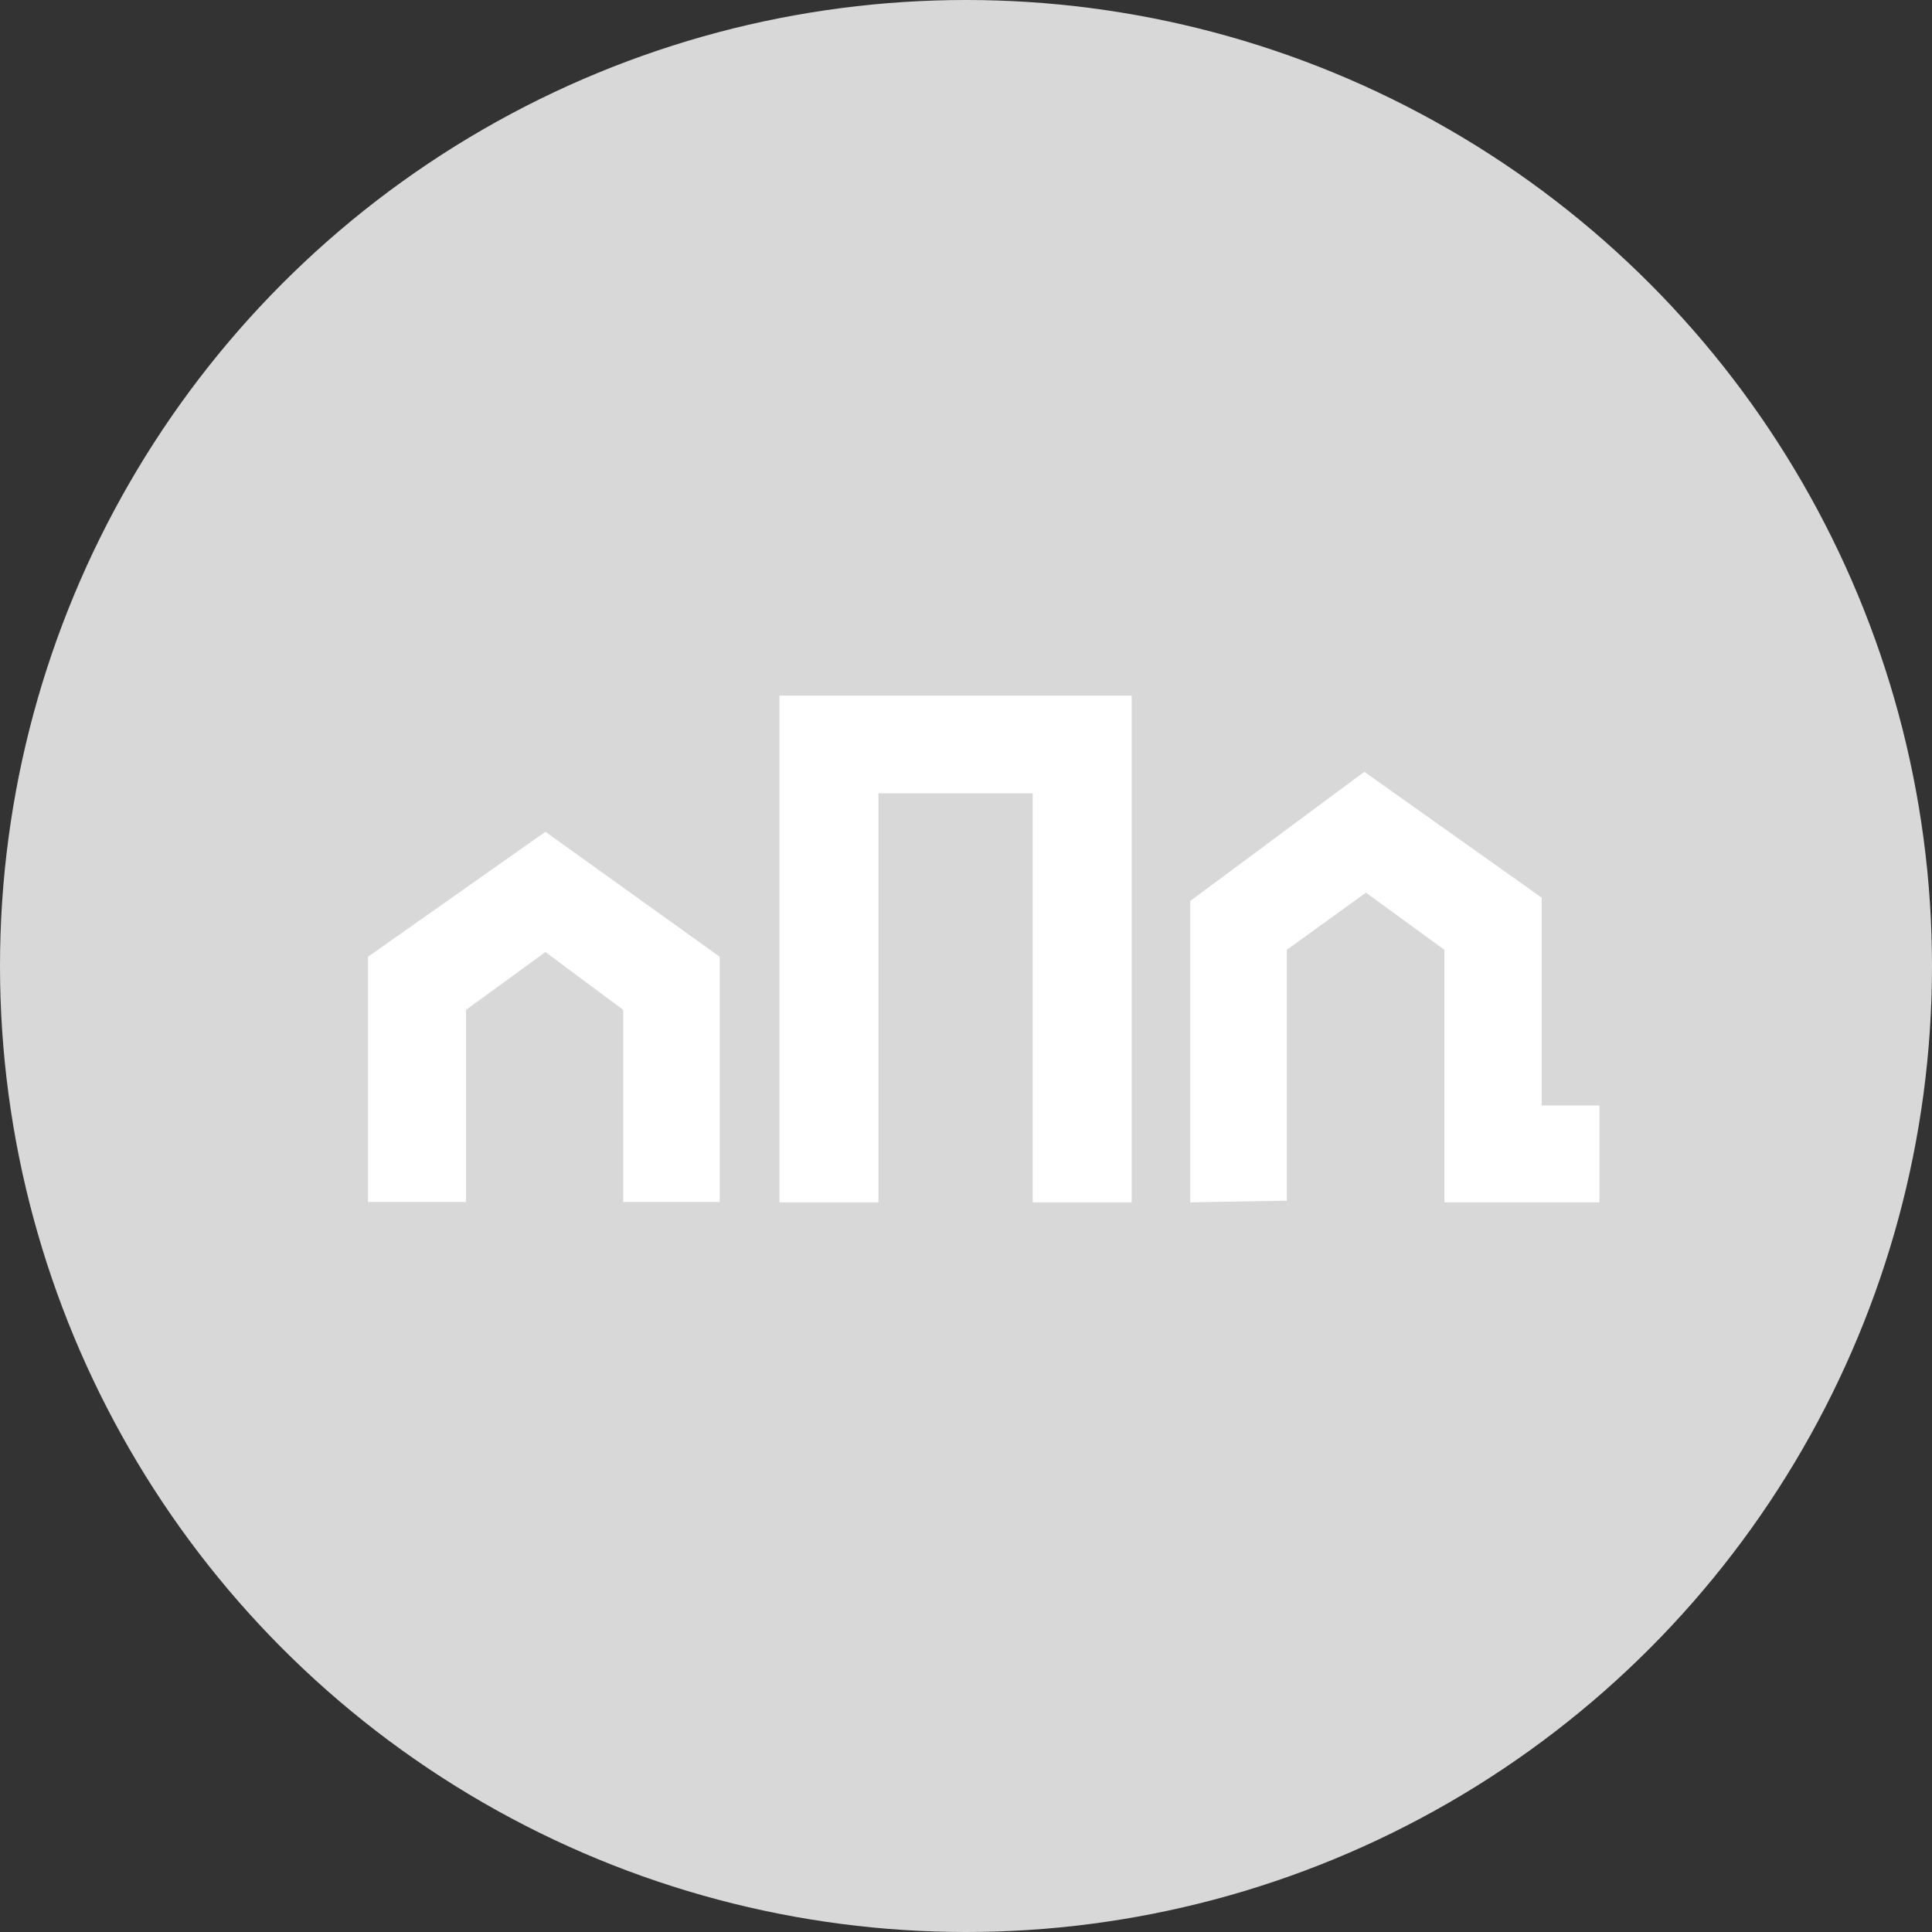
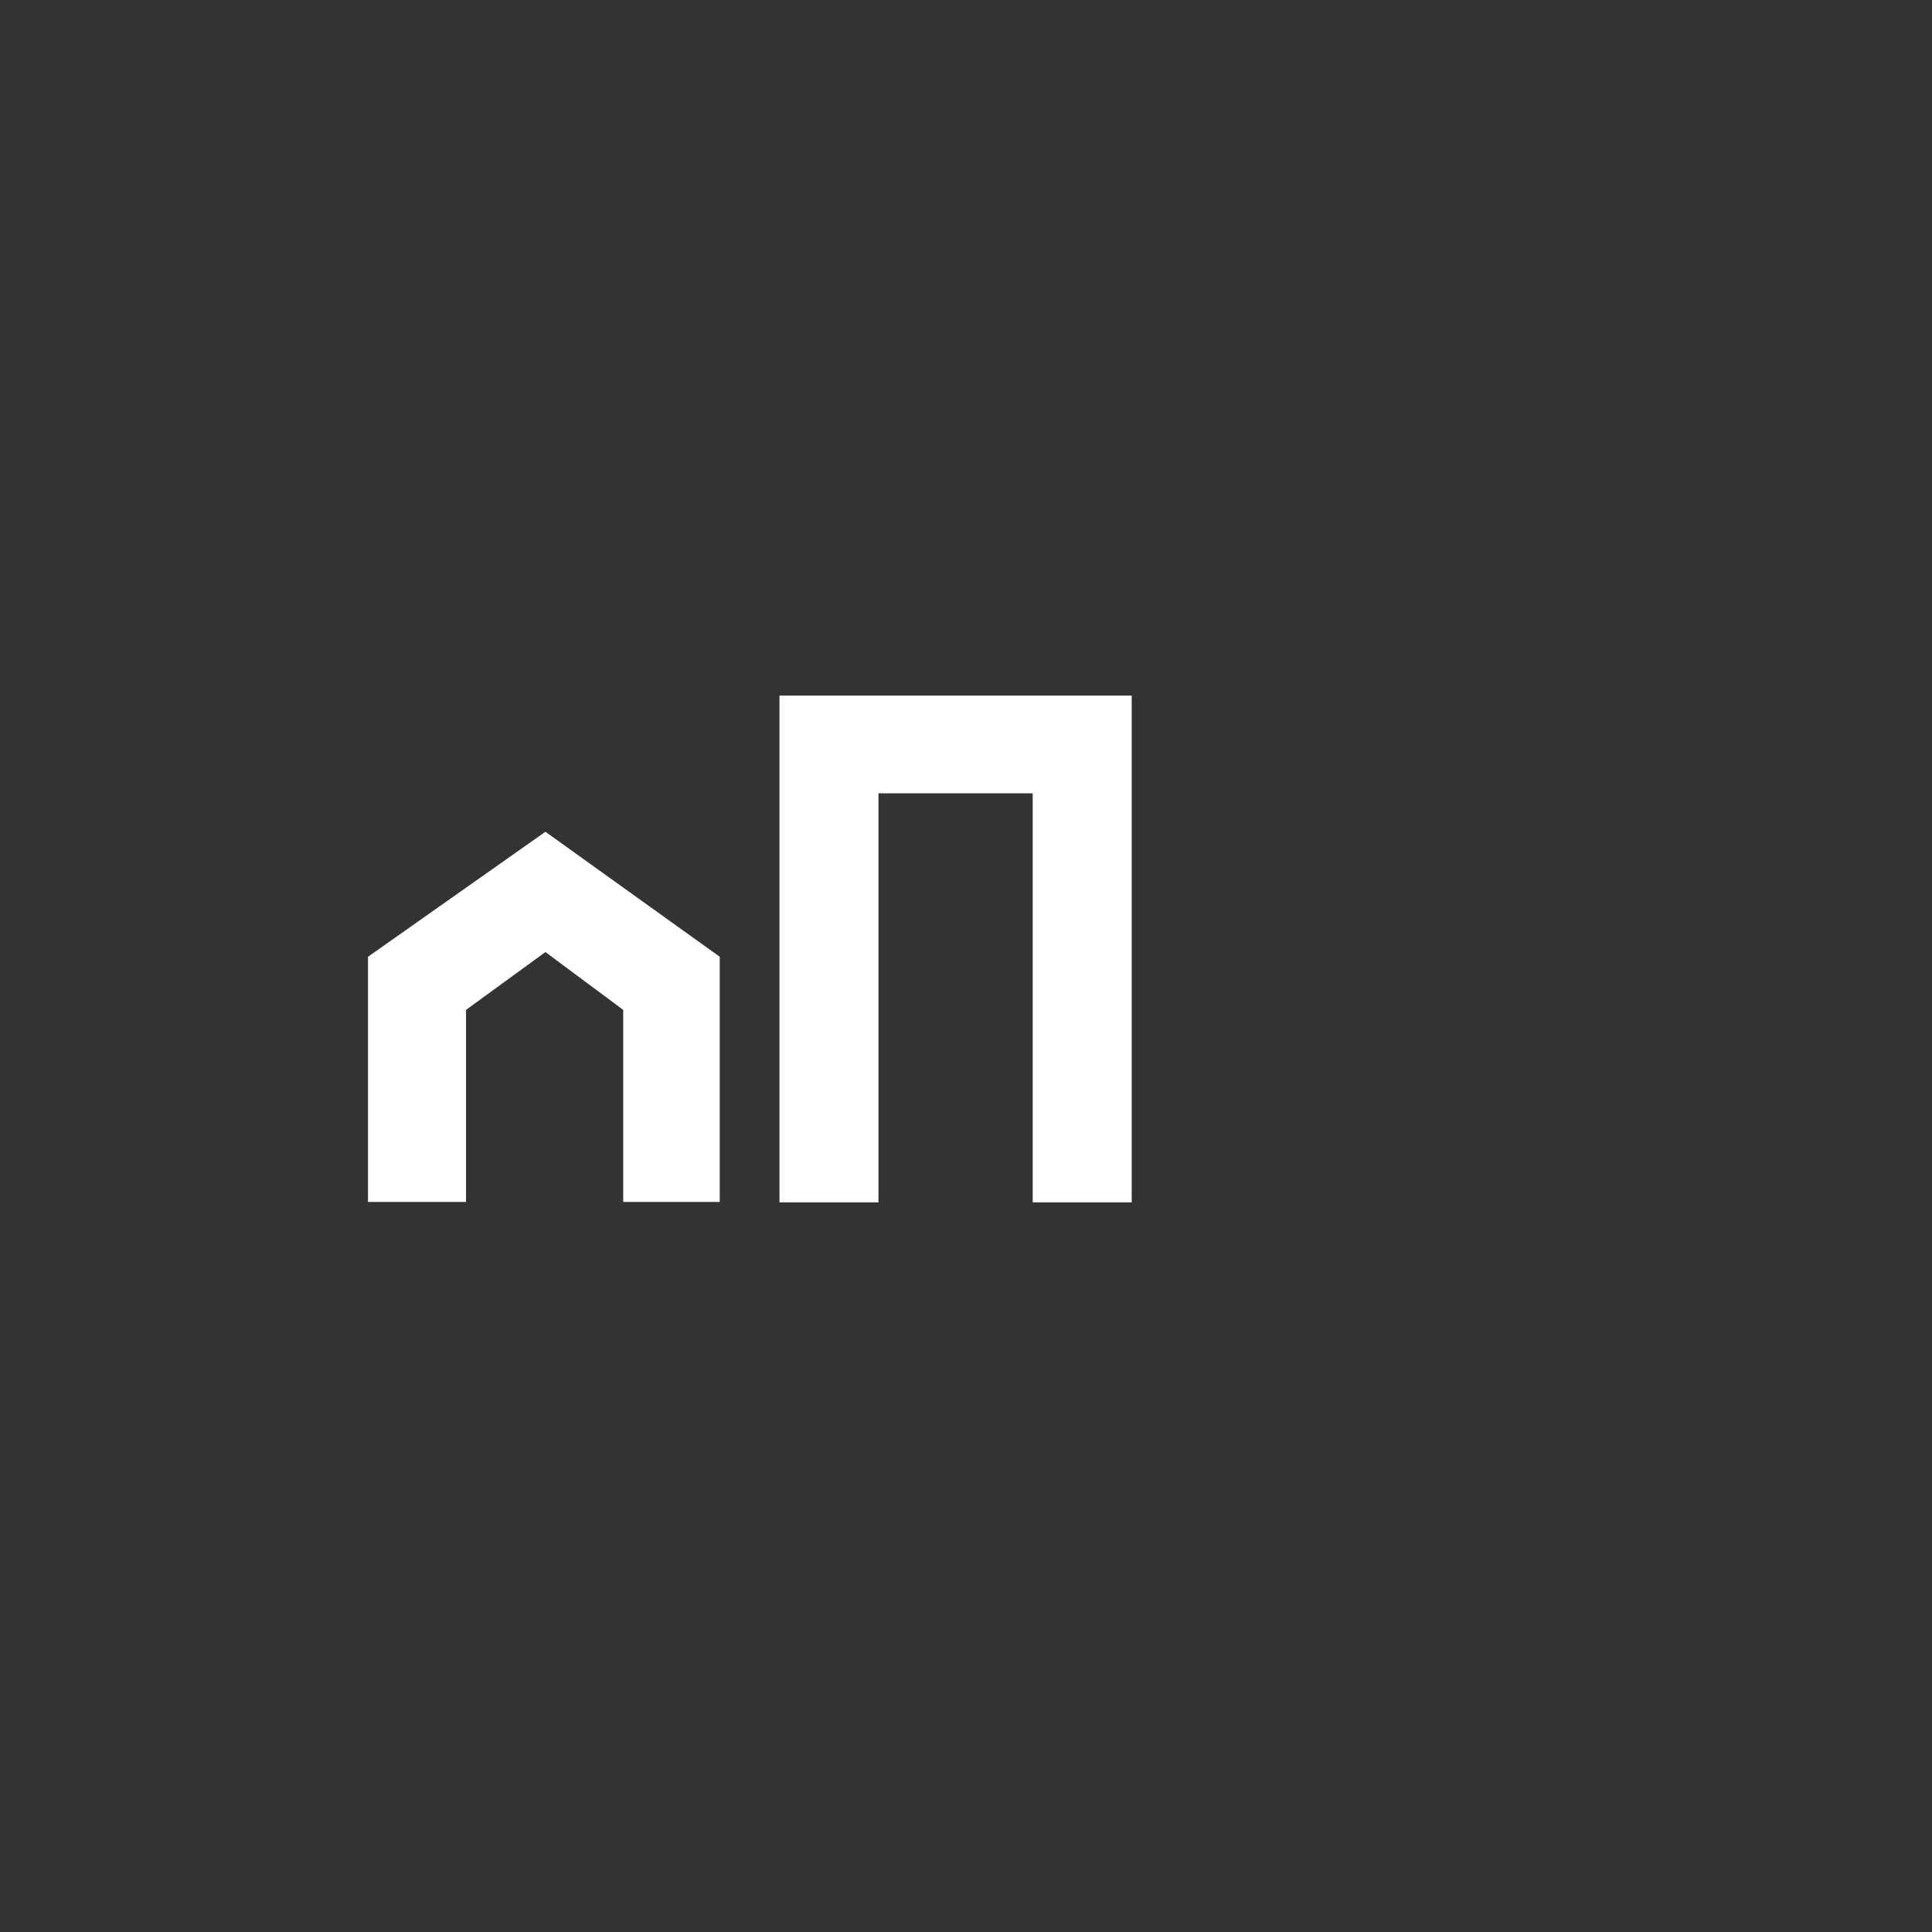
<svg xmlns="http://www.w3.org/2000/svg" width="42px" height="42px" viewBox="0 0 42 42" version="1.1">
  <rect x="0" y="0" width="42" height="42" fill="#333333" stroke="none" />
  <title>logo-author-bluprin</title>
  <desc>Created with Sketch.</desc>
  <g id="symbols" stroke="none" stroke-width="1" fill="none" fill-rule="evenodd">
    <g id="assets" transform="translate(-1616, -643)">
      <g id="icon-/-logo-/-author" transform="translate(1616, 643)">
        <g>
-           <circle id="Oval" fill="#D8D8D8" cx="21" cy="21" r="21" />
          <g id="group-2" transform="translate(8, 15)" fill="#FFFFFF">
            <polygon id="fill-1" points="0 5.799 0 11.13 2.131 11.13 2.131 6.954 3.857 5.697 5.548 6.954 5.548 11.13 7.646 11.13 7.646 5.799 3.857 3.082" />
            <polygon id="fill-2" points="8.945 0.122 8.945 11.138 11.097 11.138 11.097 2.246 14.45 2.246 14.45 11.138 16.602 11.138 16.602 0.122" />
-             <polygon id="fill-3" points="17.875 11.138 17.875 4.586 21.659 1.778 25.515 4.514 25.515 9.032 26.77 9.032 26.77 11.138 23.399 11.138 23.399 5.648 21.695 4.406 19.974 5.648 19.974 11.102" />
          </g>
        </g>
      </g>
    </g>
  </g>
</svg>